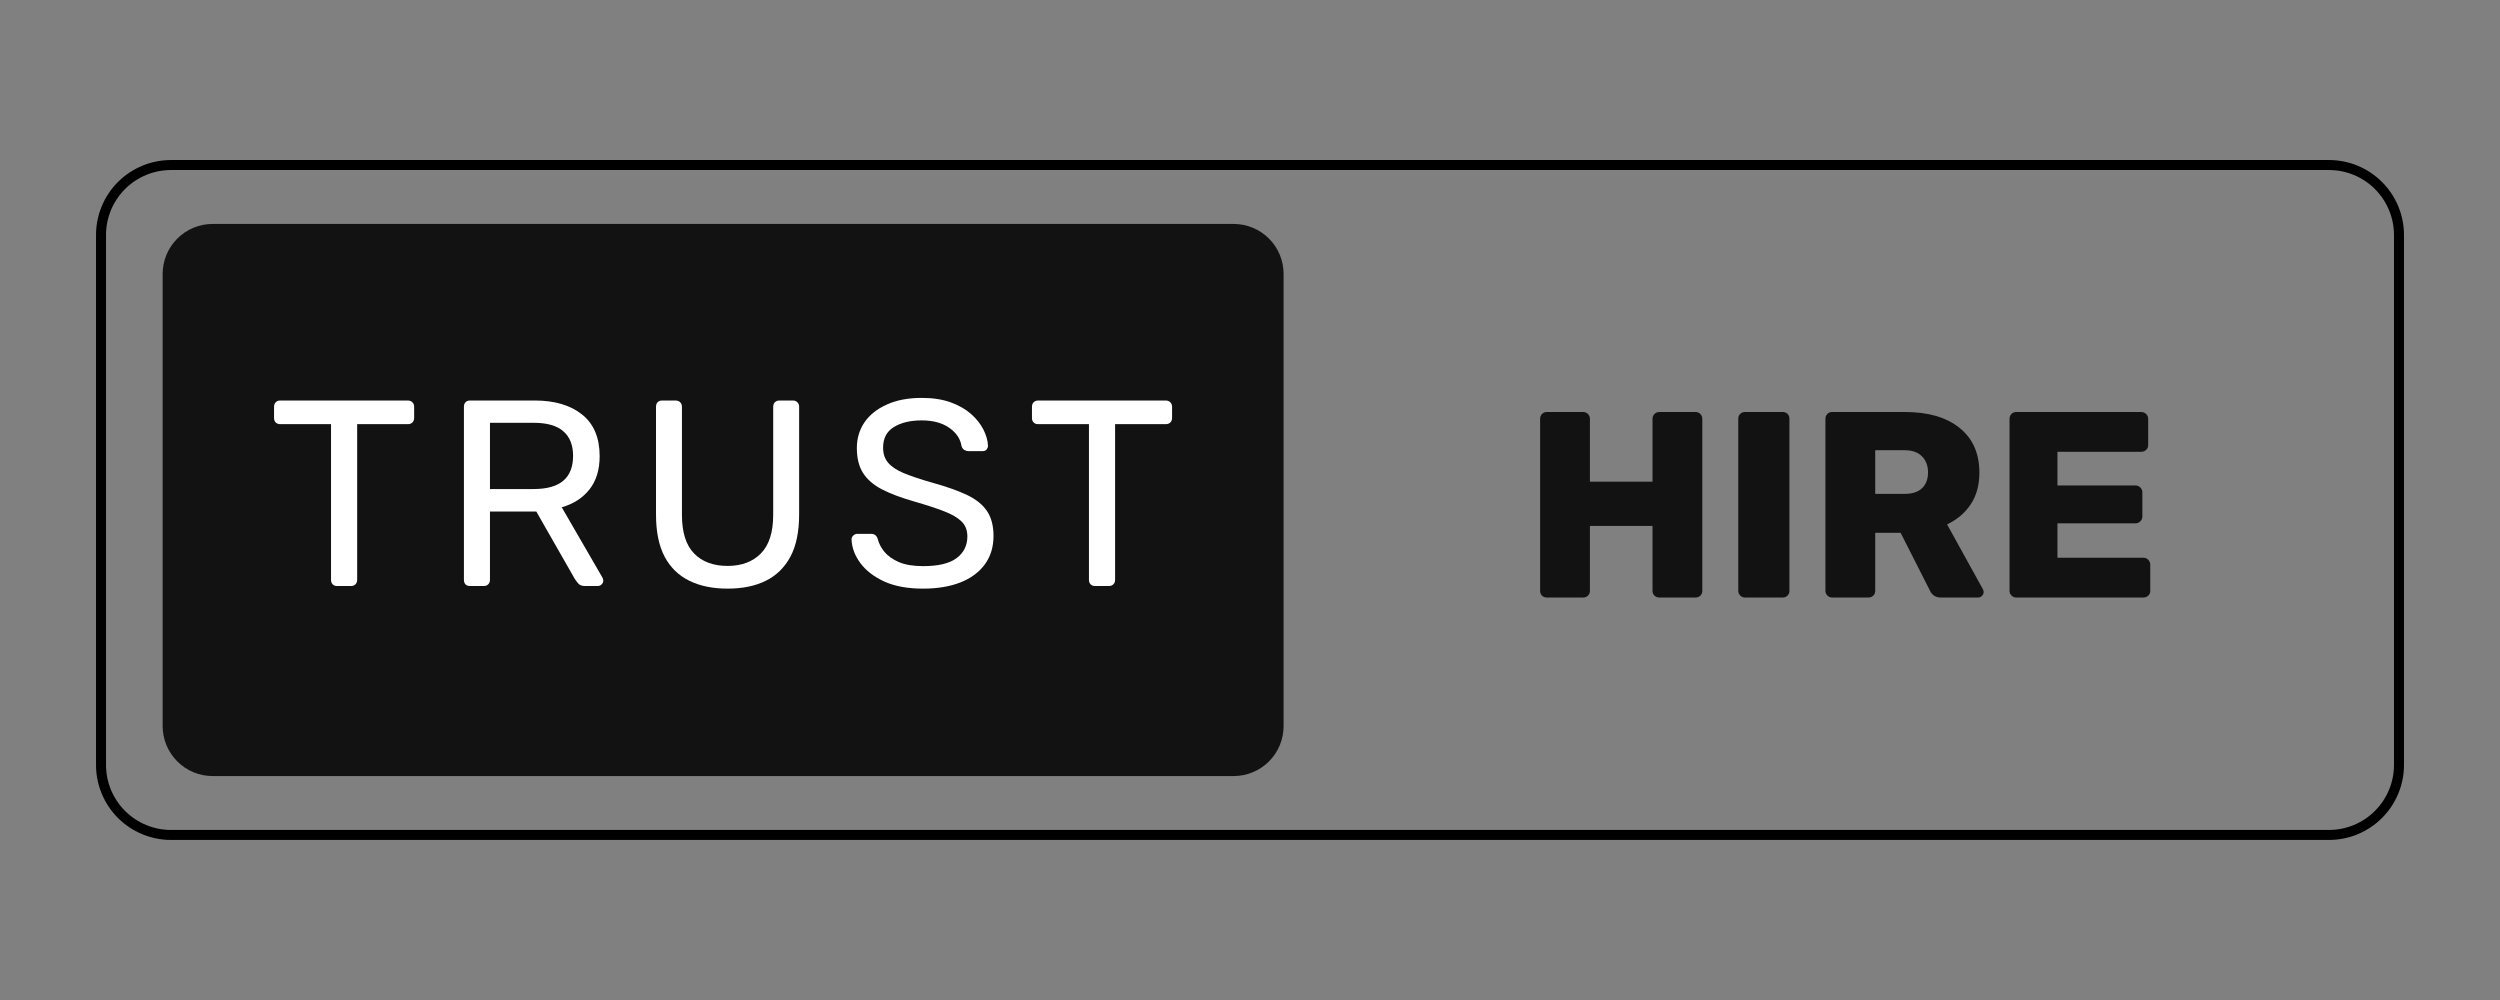
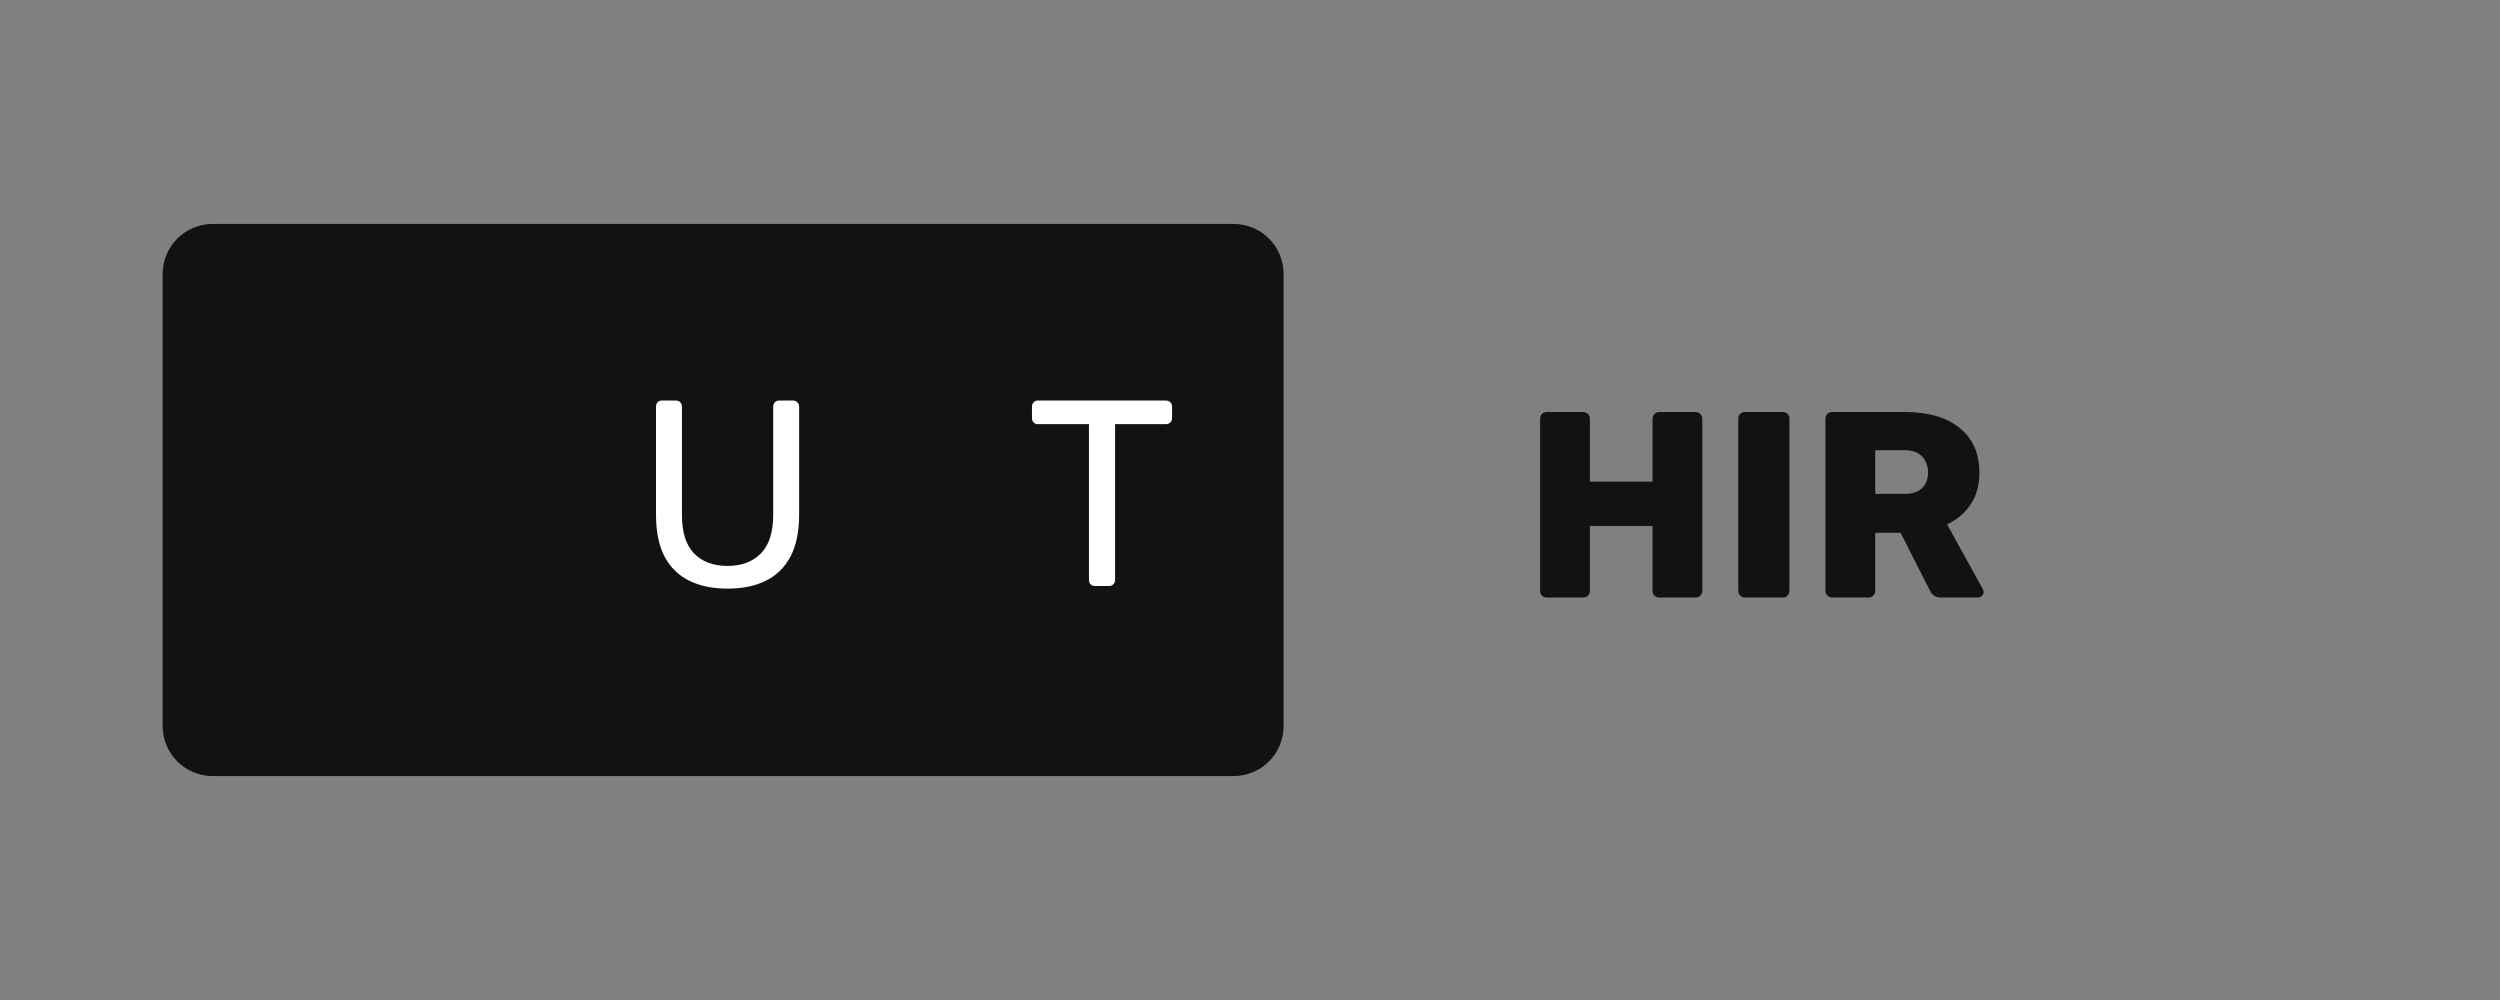
<svg xmlns="http://www.w3.org/2000/svg" height="200" preserveAspectRatio="xMidYMid meet" version="1.0" viewBox="0 0 375 150" width="500" zoomAndPan="magnify">
  <rect x="0" y="0" width="375" height="150" fill="#808080" stroke="none" />
  <defs>
    <g />
    <clipPath id="0d86e5050f">
      <path clip-rule="nonzero" d="M 14.402 24.004 L 360.895 24.004 L 360.895 126 L 14.402 126 Z M 14.402 24.004" />
    </clipPath>
    <clipPath id="75daf1bdfb">
-       <path clip-rule="nonzero" d="M 25.652 24.004 L 349.348 24.004 C 352.328 24.004 355.191 25.188 357.301 27.297 C 359.41 29.406 360.598 32.27 360.598 35.254 L 360.598 114.742 C 360.598 117.727 359.41 120.586 357.301 122.695 C 355.191 124.809 352.328 125.992 349.348 125.992 L 25.652 125.992 C 22.668 125.992 19.805 124.809 17.695 122.695 C 15.586 120.586 14.402 117.727 14.402 114.742 L 14.402 35.254 C 14.402 32.27 15.586 29.406 17.695 27.297 C 19.805 25.188 22.668 24.004 25.652 24.004 Z M 25.652 24.004" />
-     </clipPath>
+       </clipPath>
    <clipPath id="3dcc64af7e">
      <path clip-rule="nonzero" d="M 24.398 33.59 L 192.637 33.59 L 192.637 116.41 L 24.398 116.41 Z M 24.398 33.59" />
    </clipPath>
    <clipPath id="2e8bb6aee0">
      <path clip-rule="nonzero" d="M 31.898 33.59 L 185.039 33.59 C 187.027 33.59 188.938 34.379 190.344 35.785 C 191.75 37.191 192.539 39.098 192.539 41.09 L 192.539 108.91 C 192.539 110.902 191.75 112.809 190.344 114.215 C 188.938 115.621 187.027 116.41 185.039 116.41 L 31.898 116.41 C 29.91 116.41 28.004 115.621 26.598 114.215 C 25.191 112.809 24.398 110.902 24.398 108.91 L 24.398 41.09 C 24.398 39.098 25.191 37.191 26.598 35.785 C 28.004 34.379 29.91 33.59 31.898 33.59 Z M 31.898 33.59" />
    </clipPath>
  </defs>
  <g clip-path="url(#0d86e5050f)">
    <g clip-path="url(#75daf1bdfb)">
      <path d="M 15.001 0 L 446.594 0 C 450.568 0 454.386 1.579 457.199 4.391 C 460.011 7.204 461.594 11.021 461.594 15 L 461.594 120.985 C 461.594 124.964 460.011 128.776 457.199 131.589 C 454.386 134.407 450.568 135.985 446.594 135.985 L 15.001 135.985 C 11.022 135.985 7.204 134.407 4.391 131.589 C 1.579 128.776 0.001 124.964 0.001 120.985 L 0.001 15 C 0.001 11.021 1.579 7.204 4.391 4.391 C 7.204 1.579 11.022 0 15.001 0 Z M 15.001 0" fill="none" stroke="#000000" stroke-linecap="butt" stroke-linejoin="miter" stroke-miterlimit="4" stroke-opacity="1" stroke-width="4" transform="matrix(0.75, 0, 0, 0.75, 14.402, 24.004)" />
    </g>
  </g>
  <g clip-path="url(#3dcc64af7e)">
    <g clip-path="url(#2e8bb6aee0)">
      <path d="M 24.398 33.59 L 192.637 33.59 L 192.637 116.41 L 24.398 116.41 Z M 24.398 33.59" fill="#121212" fill-opacity="1" fill-rule="nonzero" />
    </g>
  </g>
  <g fill="#ffffff" fill-opacity="1">
    <g transform="translate(40.107, 87.904)">
      <g>
-         <path d="M 10.453 0 C 10.191 0 9.973 -0.082 9.797 -0.25 C 9.629 -0.426 9.547 -0.648 9.547 -0.922 L 9.547 -24.281 L 1.906 -24.281 C 1.645 -24.281 1.426 -24.363 1.25 -24.531 C 1.082 -24.707 1 -24.93 1 -25.203 L 1 -26.875 C 1 -27.164 1.082 -27.395 1.25 -27.562 C 1.426 -27.738 1.645 -27.828 1.906 -27.828 L 21.062 -27.828 C 21.352 -27.828 21.582 -27.738 21.75 -27.562 C 21.926 -27.395 22.016 -27.164 22.016 -26.875 L 22.016 -25.203 C 22.016 -24.93 21.926 -24.707 21.75 -24.531 C 21.582 -24.363 21.352 -24.281 21.062 -24.281 L 13.469 -24.281 L 13.469 -0.922 C 13.469 -0.648 13.379 -0.426 13.203 -0.25 C 13.035 -0.082 12.805 0 12.516 0 Z M 10.453 0" />
-       </g>
+         </g>
    </g>
  </g>
  <g fill="#ffffff" fill-opacity="1">
    <g transform="translate(66.135, 87.904)">
      <g>
-         <path d="M 4.375 0 C 4.082 0 3.852 -0.082 3.688 -0.25 C 3.531 -0.426 3.453 -0.648 3.453 -0.922 L 3.453 -26.875 C 3.453 -27.164 3.531 -27.395 3.688 -27.562 C 3.852 -27.738 4.082 -27.828 4.375 -27.828 L 14.078 -27.828 C 17.066 -27.828 19.438 -27.125 21.188 -25.719 C 22.938 -24.312 23.812 -22.234 23.812 -19.484 C 23.812 -17.441 23.301 -15.773 22.281 -14.484 C 21.258 -13.203 19.875 -12.312 18.125 -11.812 L 24.25 -1.234 C 24.32 -1.078 24.359 -0.93 24.359 -0.797 C 24.359 -0.586 24.27 -0.398 24.094 -0.234 C 23.926 -0.078 23.738 0 23.531 0 L 21.625 0 C 21.176 0 20.844 -0.117 20.625 -0.359 C 20.414 -0.598 20.234 -0.836 20.078 -1.078 L 14.312 -11.172 L 7.359 -11.172 L 7.359 -0.922 C 7.359 -0.648 7.27 -0.426 7.094 -0.25 C 6.926 -0.082 6.695 0 6.406 0 Z M 7.359 -14.547 L 13.906 -14.547 C 15.895 -14.547 17.379 -14.961 18.359 -15.797 C 19.336 -16.629 19.828 -17.867 19.828 -19.516 C 19.828 -21.129 19.344 -22.359 18.375 -23.203 C 17.414 -24.055 15.926 -24.484 13.906 -24.484 L 7.359 -24.484 Z M 7.359 -14.547" />
-       </g>
+         </g>
    </g>
  </g>
  <g fill="#ffffff" fill-opacity="1">
    <g transform="translate(95.182, 87.904)">
      <g>
        <path d="M 13.953 0.391 C 11.723 0.391 9.805 -0.004 8.203 -0.797 C 6.598 -1.586 5.363 -2.797 4.5 -4.422 C 3.645 -6.055 3.219 -8.16 3.219 -10.734 L 3.219 -26.875 C 3.219 -27.164 3.297 -27.395 3.453 -27.562 C 3.617 -27.738 3.848 -27.828 4.141 -27.828 L 6.156 -27.828 C 6.445 -27.828 6.676 -27.738 6.844 -27.562 C 7.02 -27.395 7.109 -27.164 7.109 -26.875 L 7.109 -10.656 C 7.109 -8.051 7.719 -6.125 8.938 -4.875 C 10.156 -3.633 11.828 -3.016 13.953 -3.016 C 16.047 -3.016 17.707 -3.633 18.938 -4.875 C 20.176 -6.125 20.797 -8.051 20.797 -10.656 L 20.797 -26.875 C 20.797 -27.164 20.879 -27.395 21.047 -27.562 C 21.223 -27.738 21.441 -27.828 21.703 -27.828 L 23.766 -27.828 C 24.035 -27.828 24.254 -27.738 24.422 -27.562 C 24.598 -27.395 24.688 -27.164 24.688 -26.875 L 24.688 -10.734 C 24.688 -8.16 24.254 -6.055 23.391 -4.422 C 22.523 -2.797 21.297 -1.586 19.703 -0.797 C 18.117 -0.004 16.203 0.391 13.953 0.391 Z M 13.953 0.391" />
      </g>
    </g>
  </g>
  <g fill="#ffffff" fill-opacity="1">
    <g transform="translate(126.058, 87.904)">
      <g>
-         <path d="M 12.406 0.391 C 10.094 0.391 8.156 0.035 6.594 -0.672 C 5.031 -1.391 3.832 -2.312 3 -3.438 C 2.164 -4.562 1.723 -5.75 1.672 -7 C 1.672 -7.207 1.754 -7.395 1.922 -7.562 C 2.098 -7.738 2.305 -7.828 2.547 -7.828 L 4.578 -7.828 C 4.891 -7.828 5.125 -7.75 5.281 -7.594 C 5.445 -7.438 5.555 -7.25 5.609 -7.031 C 5.766 -6.395 6.094 -5.766 6.594 -5.141 C 7.102 -4.523 7.828 -4.008 8.766 -3.594 C 9.703 -3.188 10.914 -2.984 12.406 -2.984 C 14.688 -2.984 16.363 -3.383 17.438 -4.188 C 18.508 -5 19.047 -6.082 19.047 -7.438 C 19.047 -8.363 18.758 -9.109 18.188 -9.672 C 17.613 -10.242 16.742 -10.754 15.578 -11.203 C 14.41 -11.66 12.898 -12.156 11.047 -12.688 C 9.117 -13.238 7.516 -13.844 6.234 -14.5 C 4.961 -15.164 4.016 -15.988 3.391 -16.969 C 2.773 -17.945 2.469 -19.191 2.469 -20.703 C 2.469 -22.141 2.848 -23.422 3.609 -24.547 C 4.379 -25.672 5.492 -26.562 6.953 -27.219 C 8.41 -27.883 10.16 -28.219 12.203 -28.219 C 13.848 -28.219 15.285 -28 16.516 -27.562 C 17.742 -27.125 18.77 -26.539 19.594 -25.812 C 20.414 -25.082 21.035 -24.301 21.453 -23.469 C 21.879 -22.633 22.109 -21.82 22.141 -21.031 C 22.141 -20.844 22.07 -20.66 21.938 -20.484 C 21.812 -20.316 21.602 -20.234 21.312 -20.234 L 19.203 -20.234 C 19.016 -20.234 18.82 -20.285 18.625 -20.391 C 18.426 -20.492 18.273 -20.691 18.172 -20.984 C 18.004 -22.078 17.391 -22.992 16.328 -23.734 C 15.273 -24.473 13.898 -24.844 12.203 -24.844 C 10.484 -24.844 9.086 -24.508 8.016 -23.844 C 6.941 -23.188 6.406 -22.156 6.406 -20.75 C 6.406 -19.844 6.656 -19.094 7.156 -18.5 C 7.656 -17.906 8.445 -17.379 9.531 -16.922 C 10.625 -16.473 12.047 -16 13.797 -15.5 C 15.91 -14.914 17.645 -14.301 19 -13.656 C 20.352 -13.008 21.352 -12.203 22 -11.234 C 22.645 -10.266 22.969 -9.023 22.969 -7.516 C 22.969 -5.848 22.531 -4.422 21.656 -3.234 C 20.789 -2.055 19.566 -1.156 17.984 -0.531 C 16.41 0.082 14.551 0.391 12.406 0.391 Z M 12.406 0.391" />
-       </g>
+         </g>
    </g>
  </g>
  <g fill="#ffffff" fill-opacity="1">
    <g transform="translate(153.795, 87.904)">
      <g>
        <path d="M 10.453 0 C 10.191 0 9.973 -0.082 9.797 -0.25 C 9.629 -0.426 9.547 -0.648 9.547 -0.922 L 9.547 -24.281 L 1.906 -24.281 C 1.645 -24.281 1.426 -24.363 1.25 -24.531 C 1.082 -24.707 1 -24.93 1 -25.203 L 1 -26.875 C 1 -27.164 1.082 -27.395 1.25 -27.562 C 1.426 -27.738 1.645 -27.828 1.906 -27.828 L 21.062 -27.828 C 21.352 -27.828 21.582 -27.738 21.75 -27.562 C 21.926 -27.395 22.016 -27.164 22.016 -26.875 L 22.016 -25.203 C 22.016 -24.93 21.926 -24.707 21.75 -24.531 C 21.582 -24.363 21.352 -24.281 21.062 -24.281 L 13.469 -24.281 L 13.469 -0.922 C 13.469 -0.648 13.379 -0.426 13.203 -0.25 C 13.035 -0.082 12.805 0 12.516 0 Z M 10.453 0" />
      </g>
    </g>
  </g>
  <g fill="#121212" fill-opacity="1">
    <g transform="translate(228.316, 89.628)">
      <g>
        <path d="M 3.703 0 C 3.41 0 3.172 -0.094 2.984 -0.281 C 2.797 -0.469 2.703 -0.707 2.703 -1 L 2.703 -26.797 C 2.703 -27.086 2.797 -27.332 2.984 -27.531 C 3.172 -27.727 3.41 -27.828 3.703 -27.828 L 9.141 -27.828 C 9.43 -27.828 9.676 -27.727 9.875 -27.531 C 10.07 -27.332 10.172 -27.086 10.172 -26.797 L 10.172 -17.375 L 19.562 -17.375 L 19.562 -26.797 C 19.562 -27.086 19.66 -27.332 19.859 -27.531 C 20.055 -27.727 20.301 -27.828 20.594 -27.828 L 26 -27.828 C 26.289 -27.828 26.535 -27.727 26.734 -27.531 C 26.93 -27.332 27.031 -27.086 27.031 -26.797 L 27.031 -1 C 27.031 -0.707 26.93 -0.469 26.734 -0.281 C 26.535 -0.094 26.289 0 26 0 L 20.594 0 C 20.301 0 20.055 -0.094 19.859 -0.281 C 19.66 -0.469 19.562 -0.707 19.562 -1 L 19.562 -10.734 L 10.172 -10.734 L 10.172 -1 C 10.172 -0.707 10.07 -0.469 9.875 -0.281 C 9.676 -0.094 9.43 0 9.141 0 Z M 3.703 0" />
      </g>
    </g>
  </g>
  <g fill="#121212" fill-opacity="1">
    <g transform="translate(258.038, 89.628)">
      <g>
        <path d="M 3.703 0 C 3.43 0 3.195 -0.098 3 -0.297 C 2.801 -0.492 2.703 -0.727 2.703 -1 L 2.703 -26.828 C 2.703 -27.117 2.801 -27.359 3 -27.547 C 3.195 -27.734 3.43 -27.828 3.703 -27.828 L 9.375 -27.828 C 9.664 -27.828 9.906 -27.734 10.094 -27.547 C 10.281 -27.359 10.375 -27.117 10.375 -26.828 L 10.375 -1 C 10.375 -0.727 10.281 -0.492 10.094 -0.297 C 9.906 -0.098 9.664 0 9.375 0 Z M 3.703 0" />
      </g>
    </g>
  </g>
  <g fill="#121212" fill-opacity="1">
    <g transform="translate(271.111, 89.628)">
      <g>
        <path d="M 3.703 0 C 3.43 0 3.195 -0.098 3 -0.297 C 2.801 -0.492 2.703 -0.727 2.703 -1 L 2.703 -26.797 C 2.703 -27.086 2.797 -27.332 2.984 -27.531 C 3.172 -27.727 3.41 -27.828 3.703 -27.828 L 14.625 -27.828 C 18.125 -27.828 20.859 -27.031 22.828 -25.438 C 24.805 -23.852 25.797 -21.613 25.797 -18.719 C 25.797 -16.863 25.363 -15.285 24.5 -13.984 C 23.645 -12.691 22.461 -11.688 20.953 -10.969 L 26.312 -1.266 C 26.395 -1.109 26.438 -0.961 26.438 -0.828 C 26.438 -0.617 26.352 -0.426 26.188 -0.25 C 26.031 -0.082 25.832 0 25.594 0 L 20 0 C 19.227 0 18.68 -0.359 18.359 -1.078 L 13.984 -9.703 L 10.172 -9.703 L 10.172 -1 C 10.172 -0.707 10.07 -0.469 9.875 -0.281 C 9.676 -0.094 9.43 0 9.141 0 Z M 14.594 -15.547 C 15.727 -15.547 16.594 -15.828 17.188 -16.391 C 17.789 -16.961 18.094 -17.754 18.094 -18.766 C 18.094 -19.766 17.789 -20.566 17.188 -21.172 C 16.594 -21.785 15.727 -22.094 14.594 -22.094 L 10.172 -22.094 L 10.172 -15.547 Z M 14.594 -15.547" />
      </g>
    </g>
  </g>
  <g fill="#121212" fill-opacity="1">
    <g transform="translate(298.727, 89.628)">
      <g>
-         <path d="M 3.703 0 C 3.43 0 3.195 -0.098 3 -0.297 C 2.801 -0.492 2.703 -0.727 2.703 -1 L 2.703 -26.797 C 2.703 -27.086 2.797 -27.332 2.984 -27.531 C 3.172 -27.727 3.41 -27.828 3.703 -27.828 L 22.453 -27.828 C 22.742 -27.828 22.988 -27.727 23.188 -27.531 C 23.395 -27.332 23.5 -27.086 23.5 -26.797 L 23.5 -22.859 C 23.5 -22.566 23.395 -22.328 23.188 -22.141 C 22.988 -21.953 22.742 -21.859 22.453 -21.859 L 9.891 -21.859 L 9.891 -16.812 L 21.578 -16.812 C 21.867 -16.812 22.113 -16.711 22.312 -16.516 C 22.52 -16.316 22.625 -16.07 22.625 -15.781 L 22.625 -12.156 C 22.625 -11.863 22.52 -11.617 22.312 -11.422 C 22.113 -11.223 21.867 -11.125 21.578 -11.125 L 9.891 -11.125 L 9.891 -5.969 L 22.781 -5.969 C 23.07 -5.969 23.316 -5.863 23.516 -5.656 C 23.711 -5.457 23.812 -5.211 23.812 -4.922 L 23.812 -1 C 23.812 -0.707 23.711 -0.469 23.516 -0.281 C 23.316 -0.094 23.07 0 22.781 0 Z M 3.703 0" />
-       </g>
+         </g>
    </g>
  </g>
</svg>